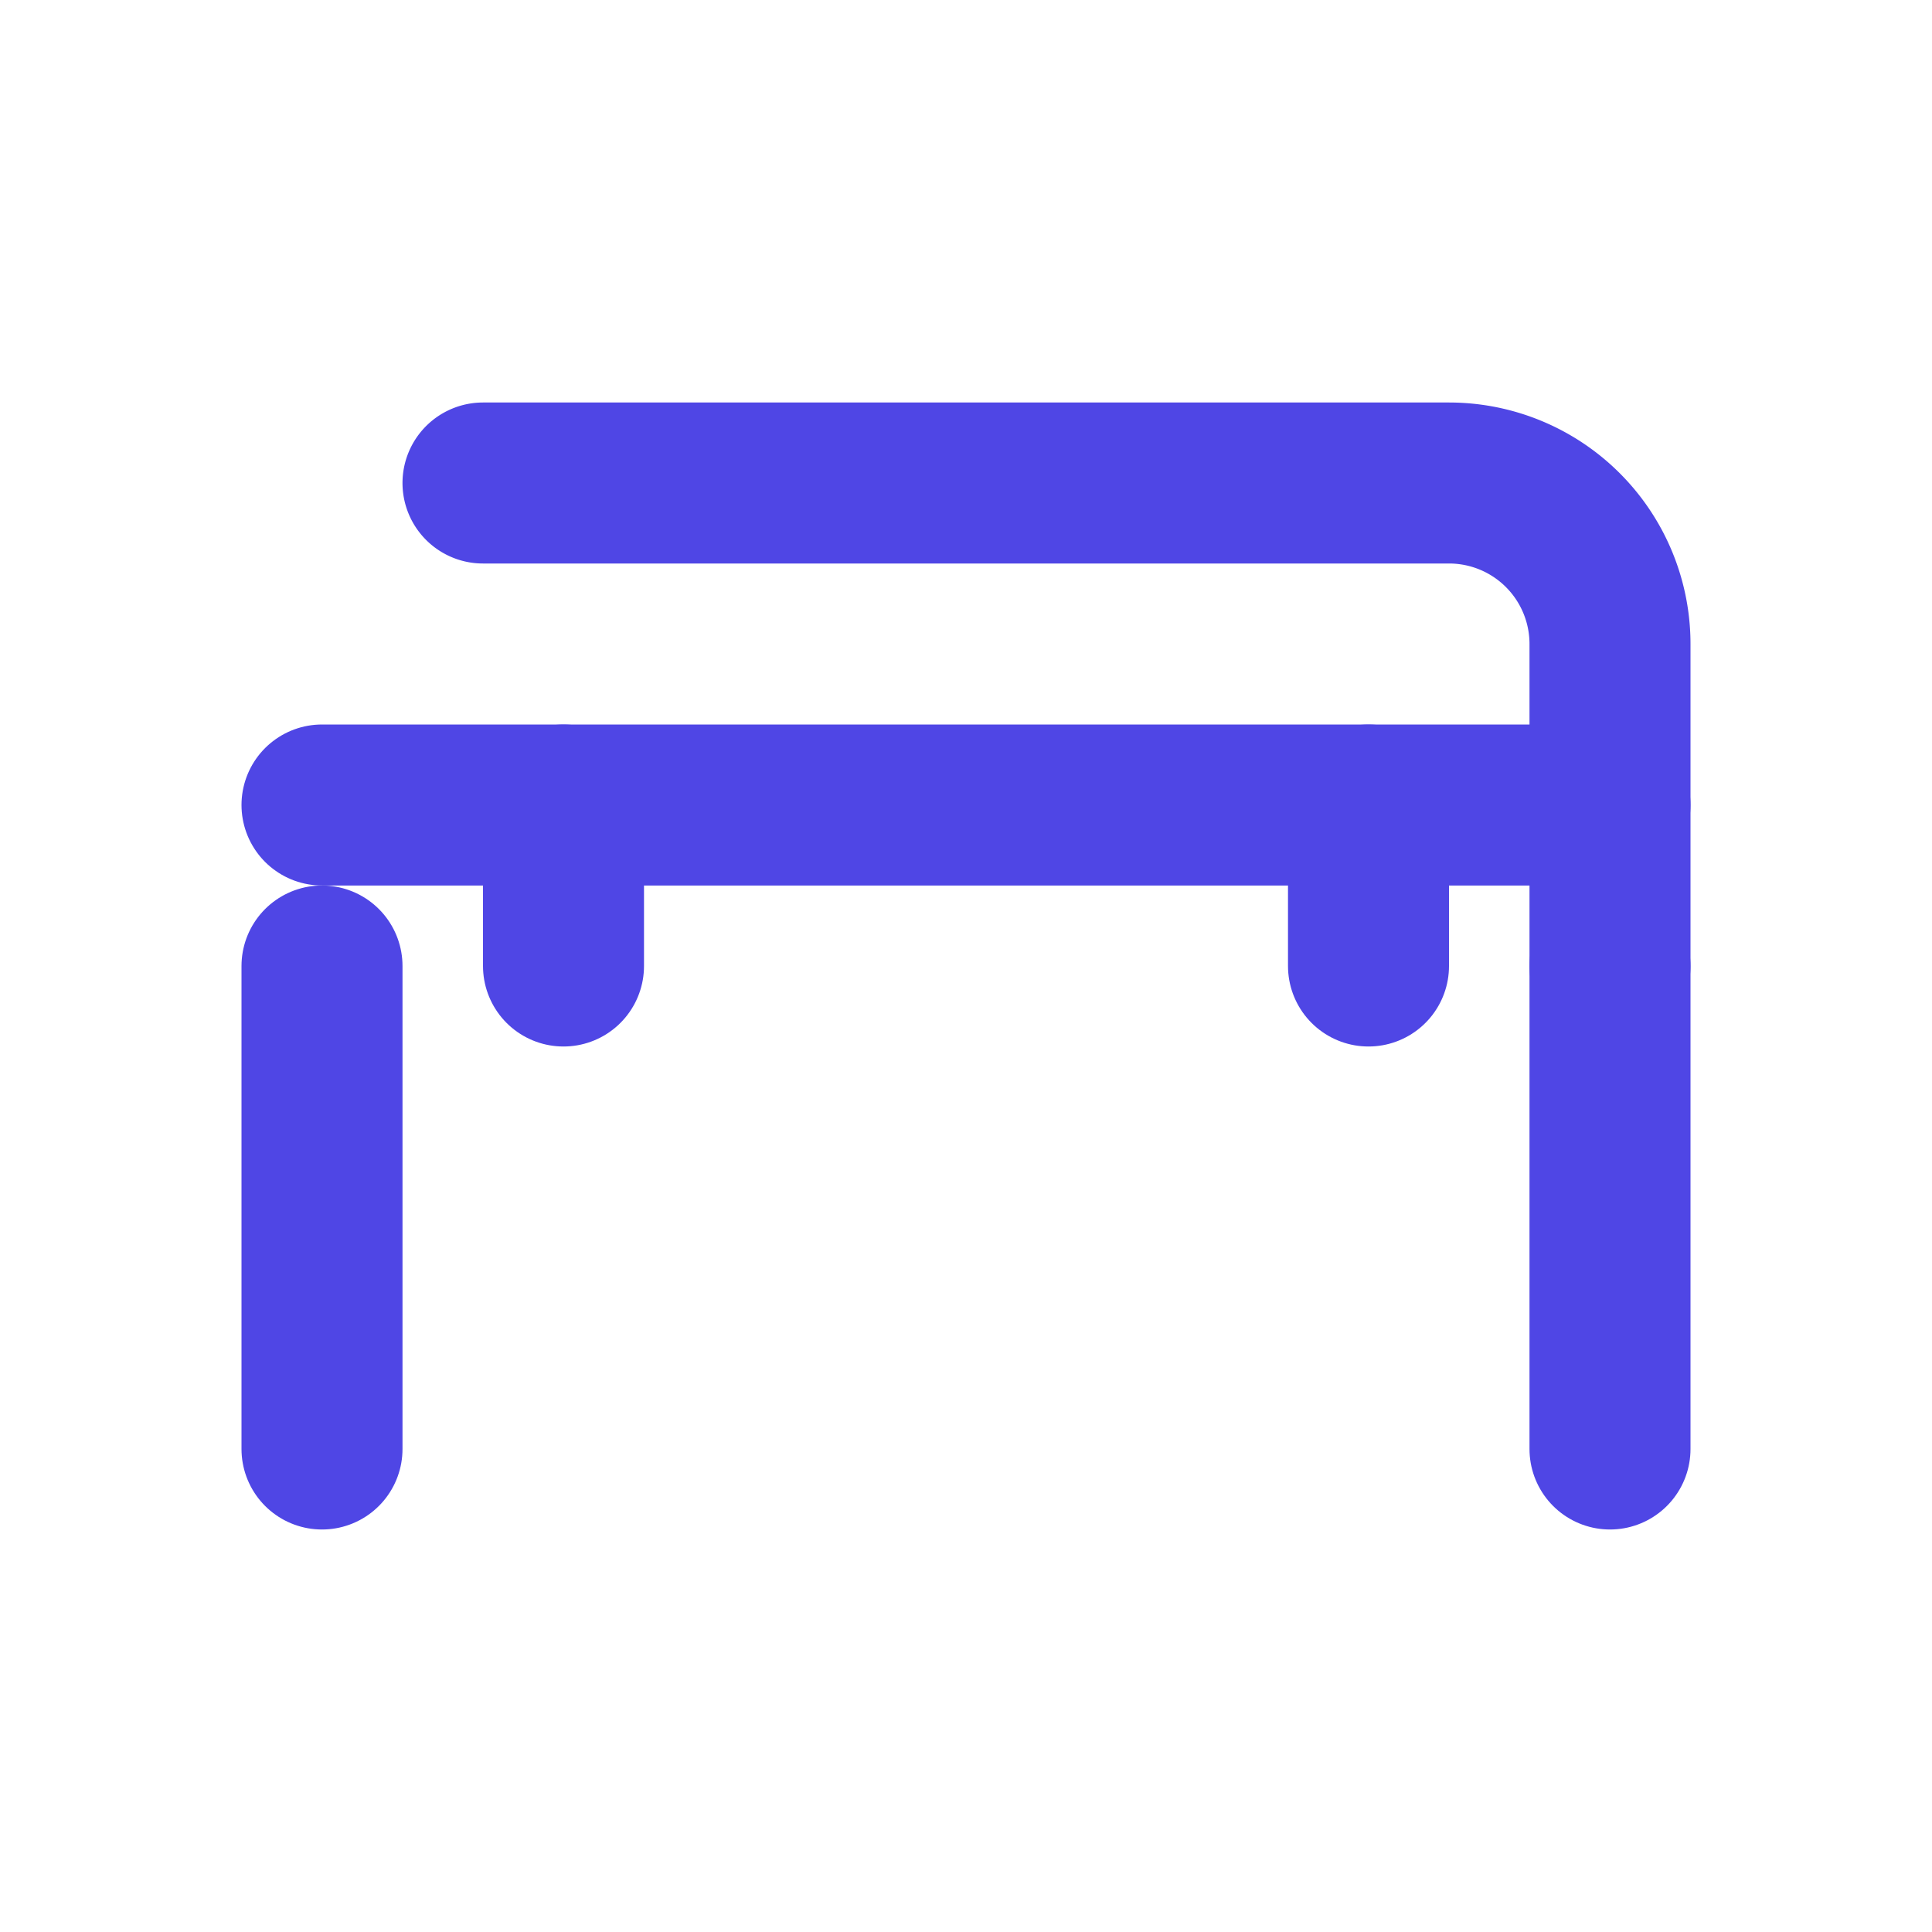
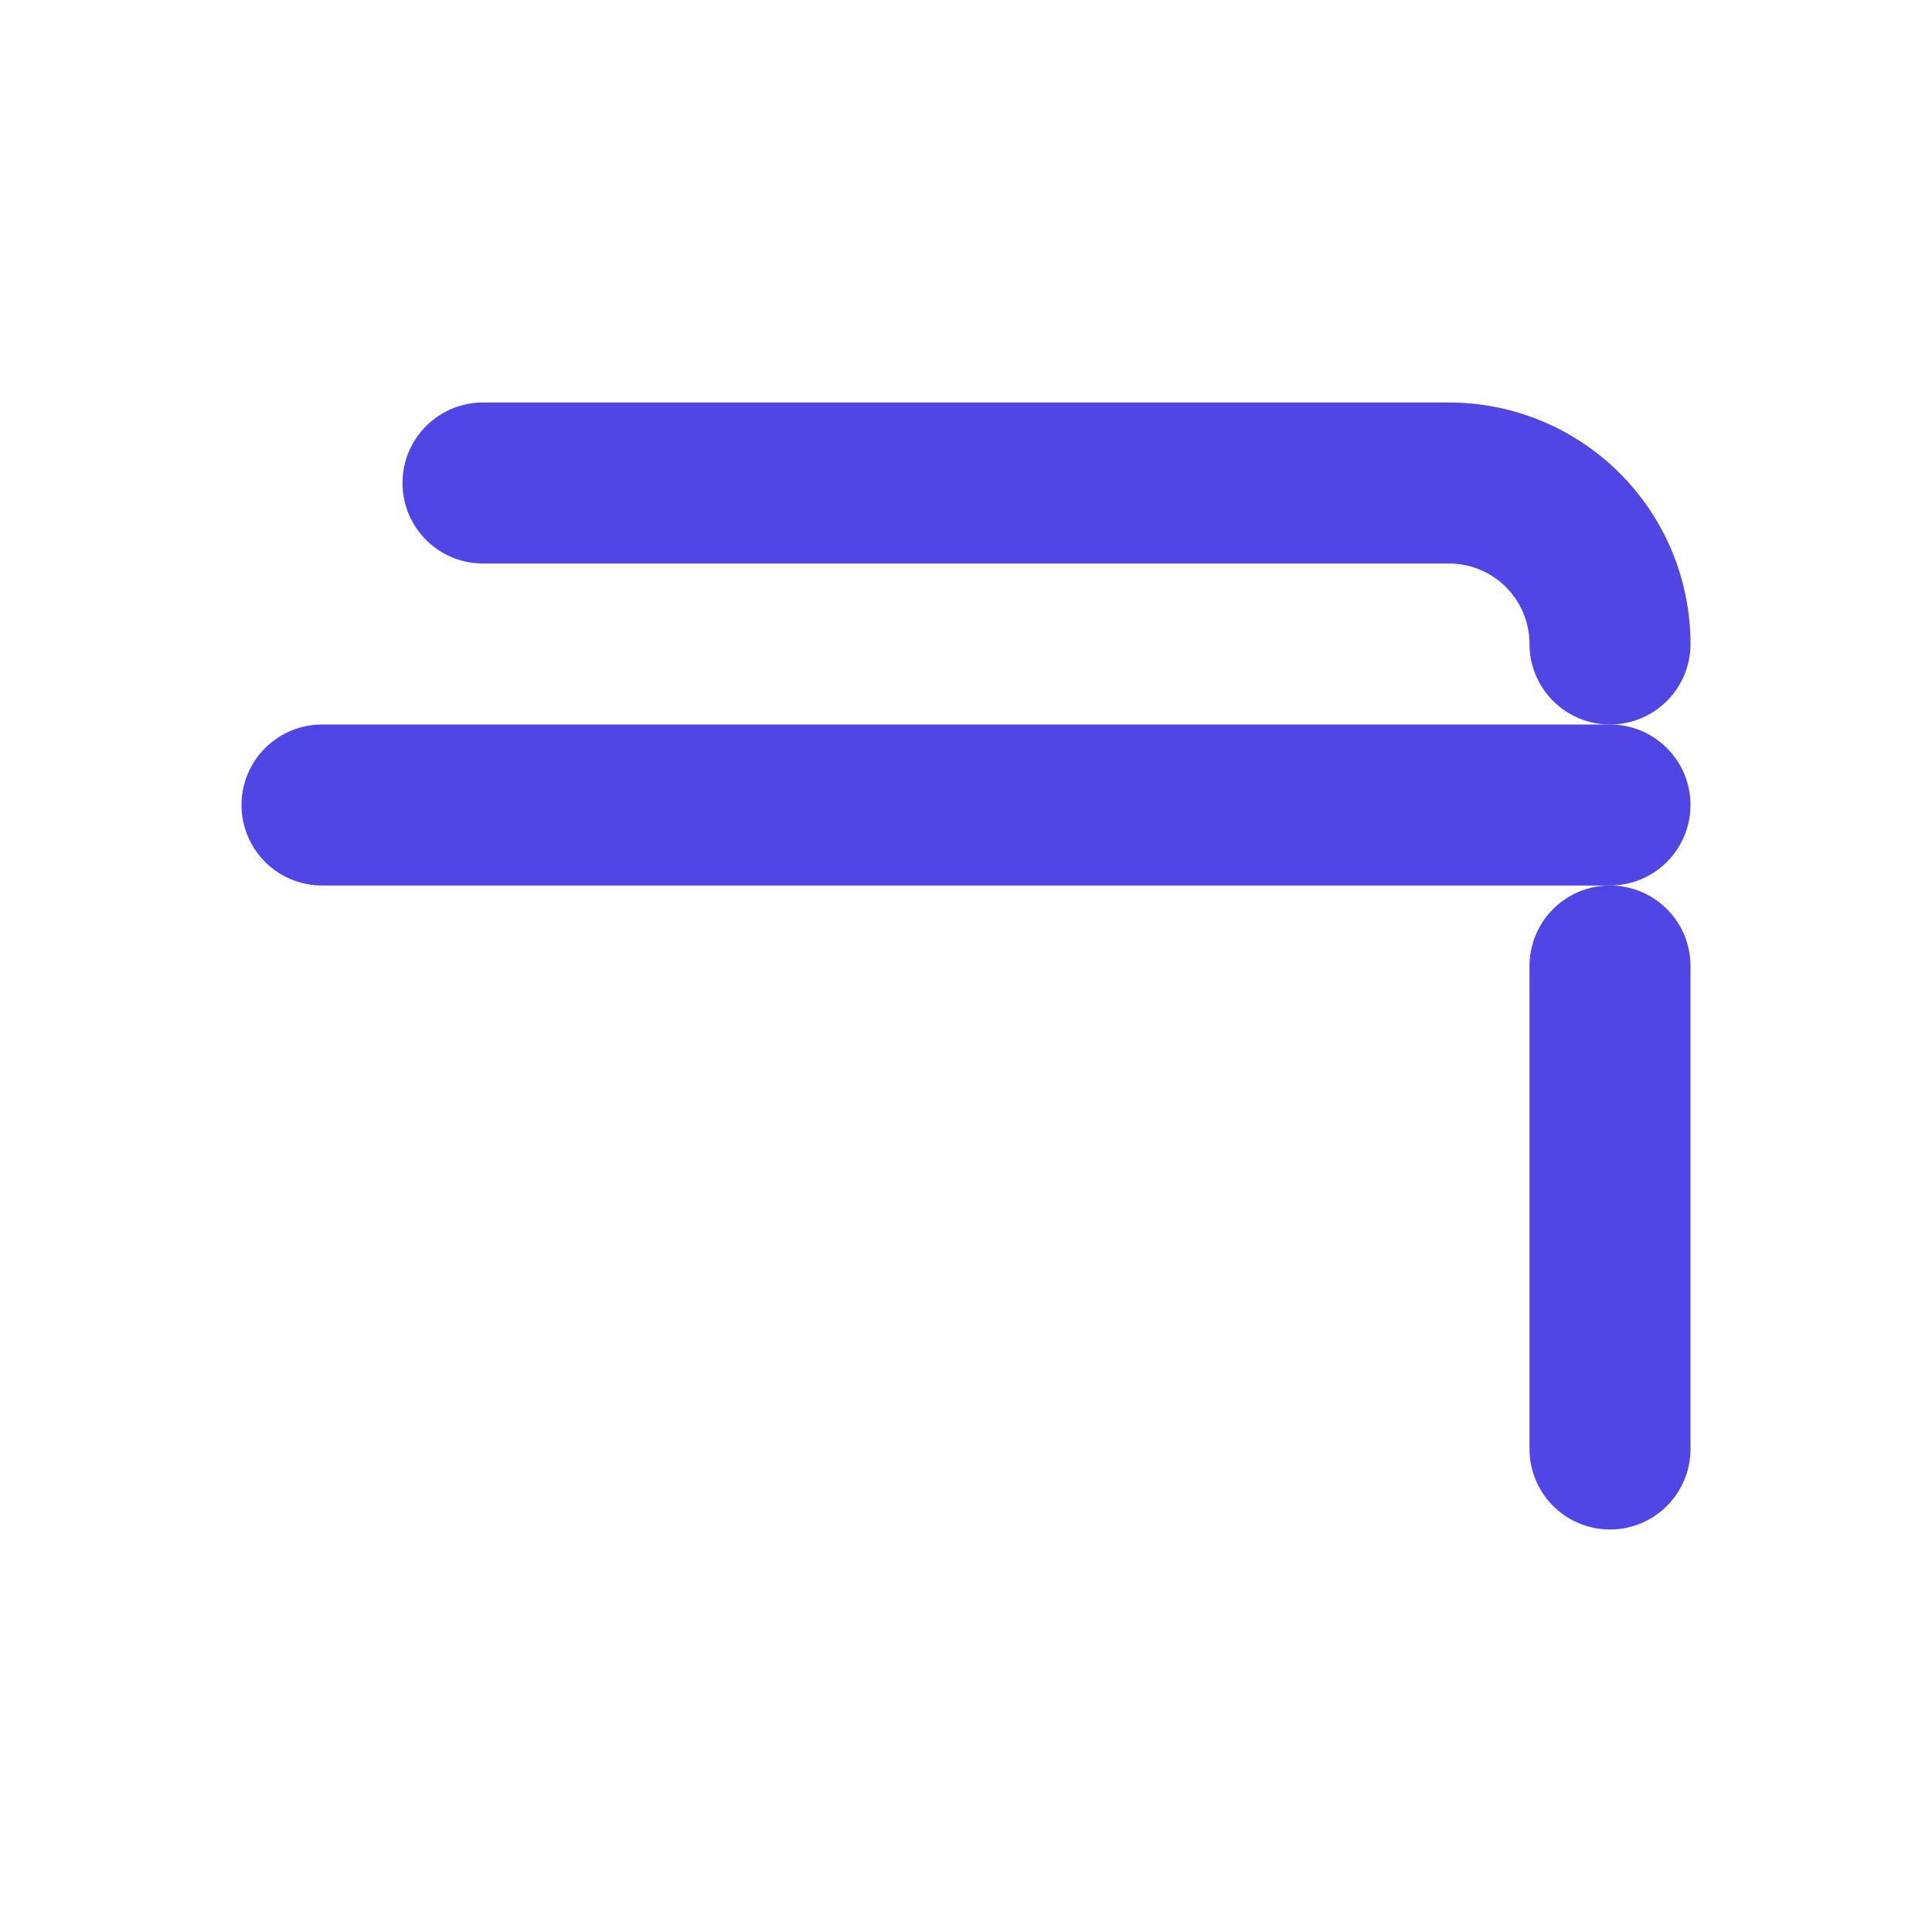
<svg xmlns="http://www.w3.org/2000/svg" viewBox="0 0 24 24" fill="none" stroke="#4F46E5" stroke-width="2" stroke-linecap="round">
  <path d="M4 10h16" />
-   <path d="M6 6h12a2 2 0 012 2v4" />
-   <path d="M4 12v6" />
+   <path d="M6 6h12a2 2 0 012 2" />
  <path d="M20 12v6" />
-   <path d="M7 10v2" />
-   <path d="M17 10v2" />
</svg>